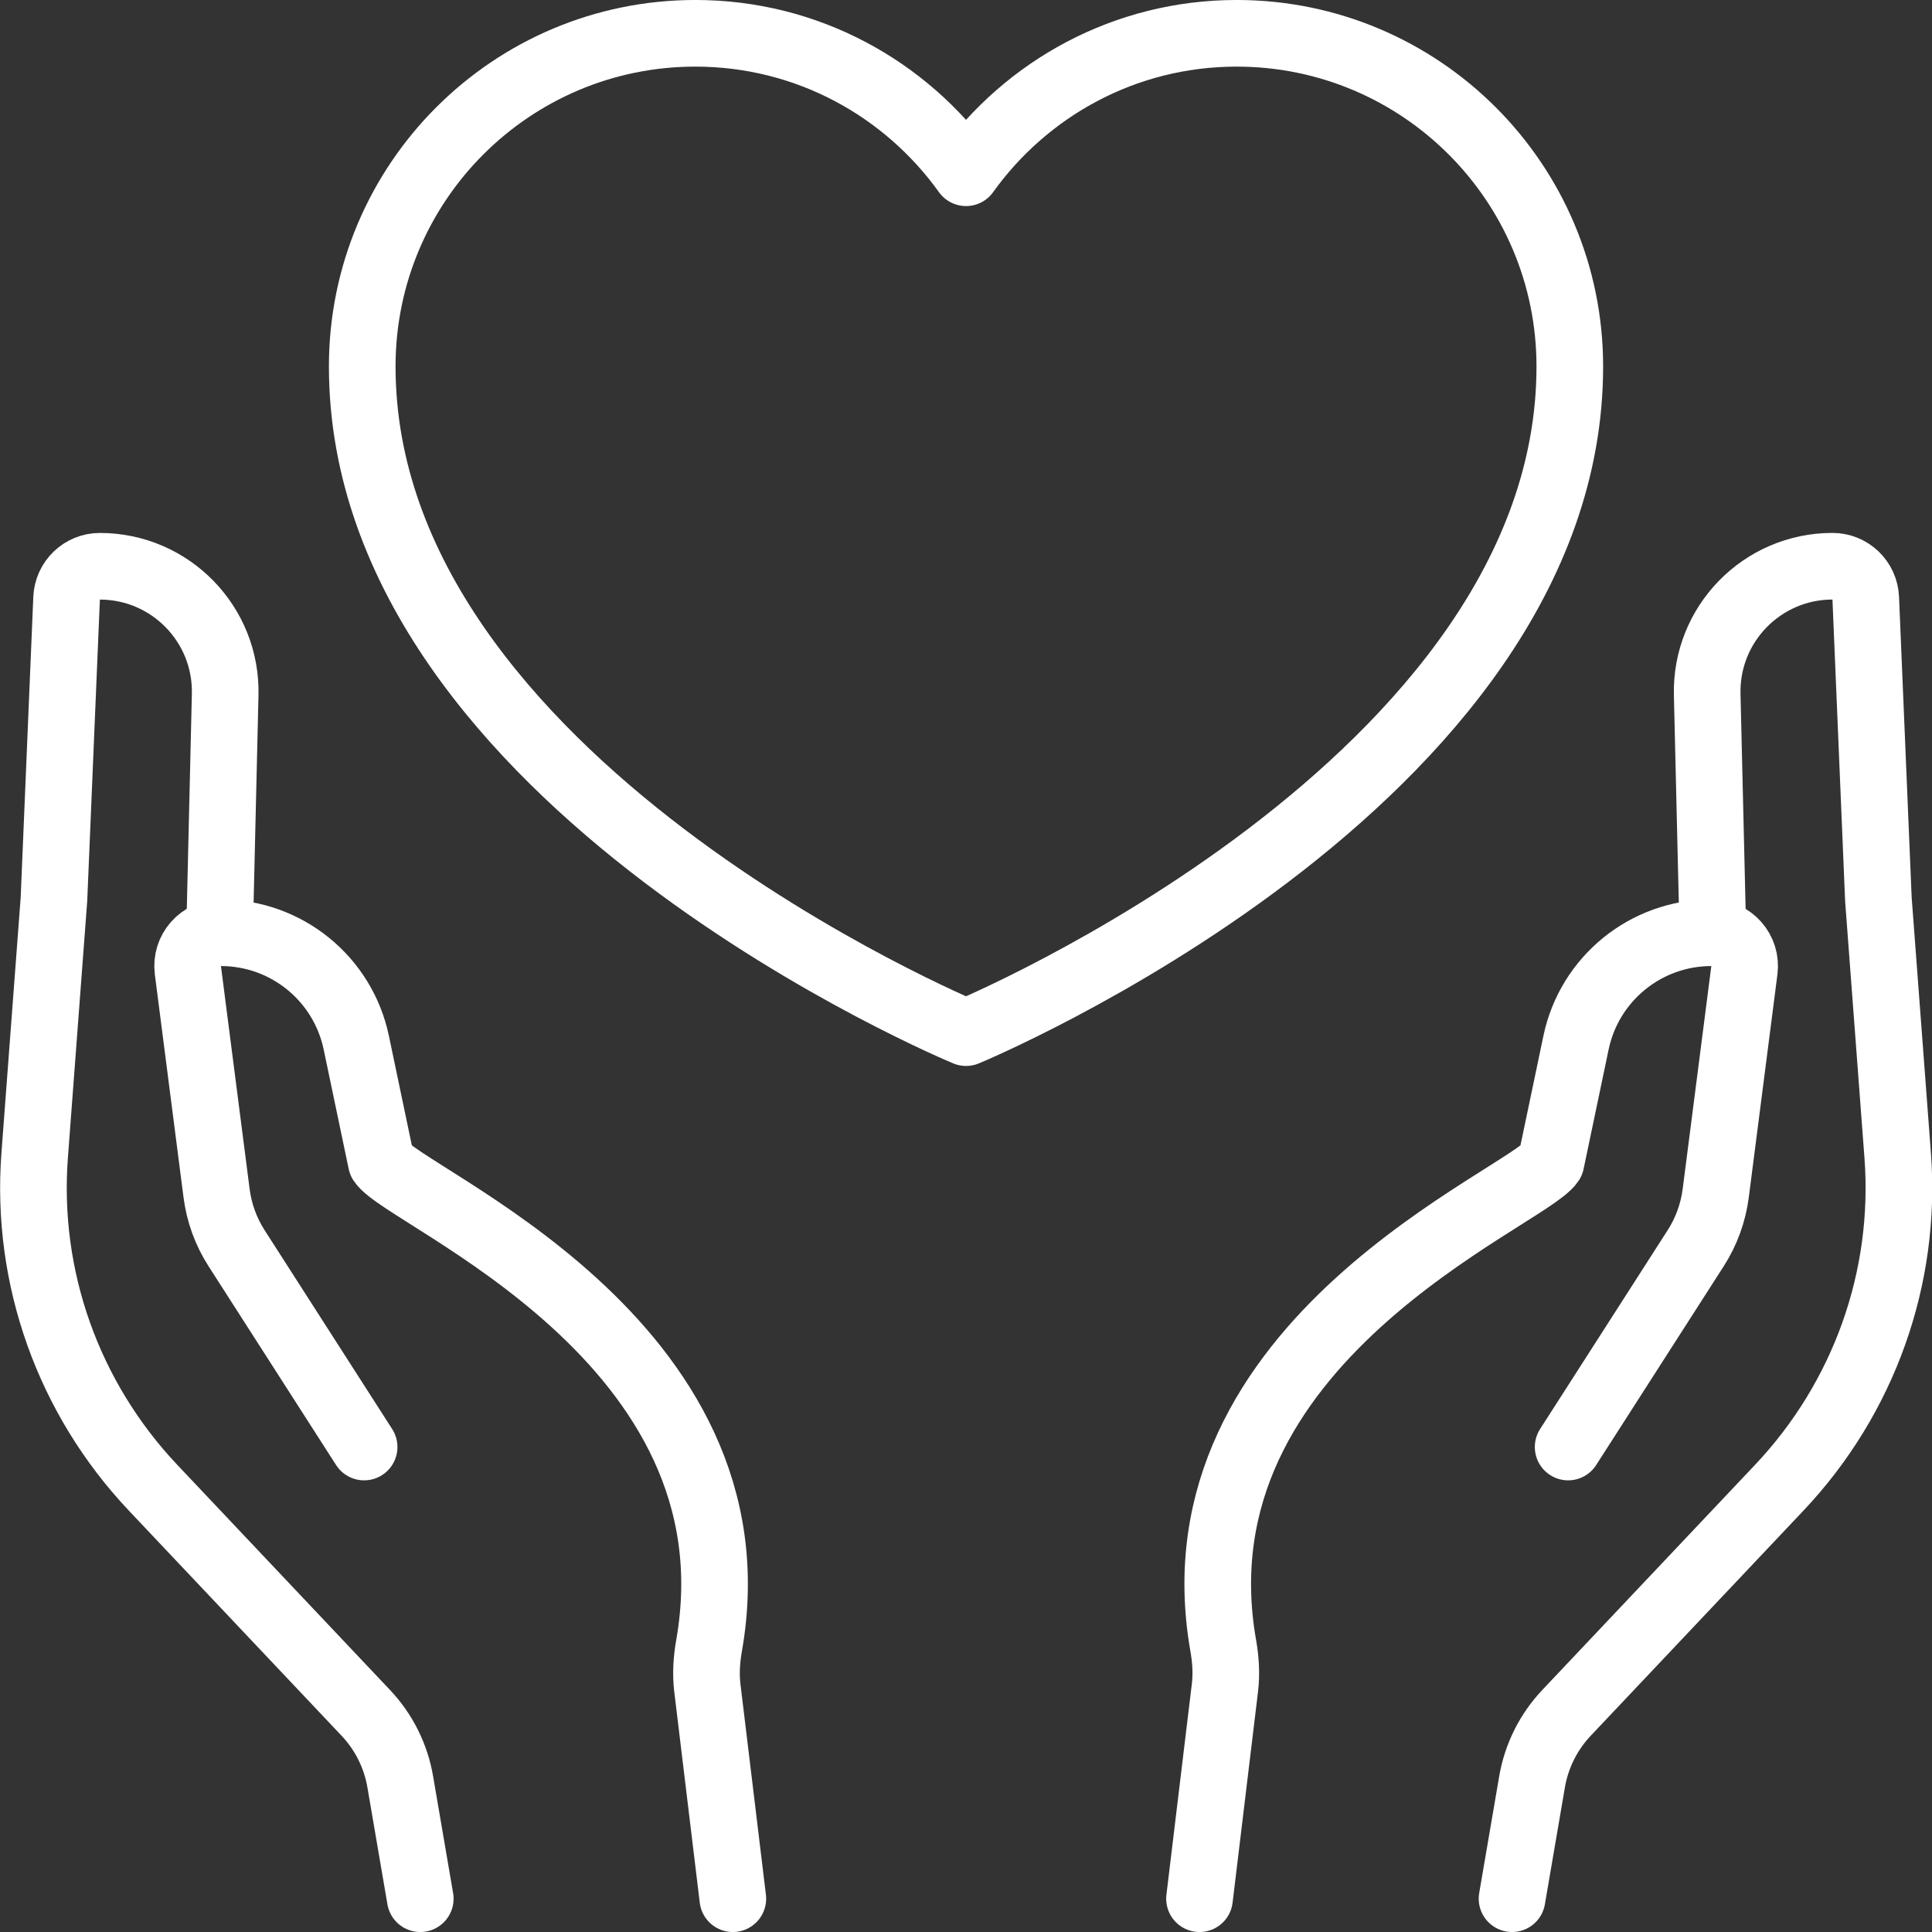
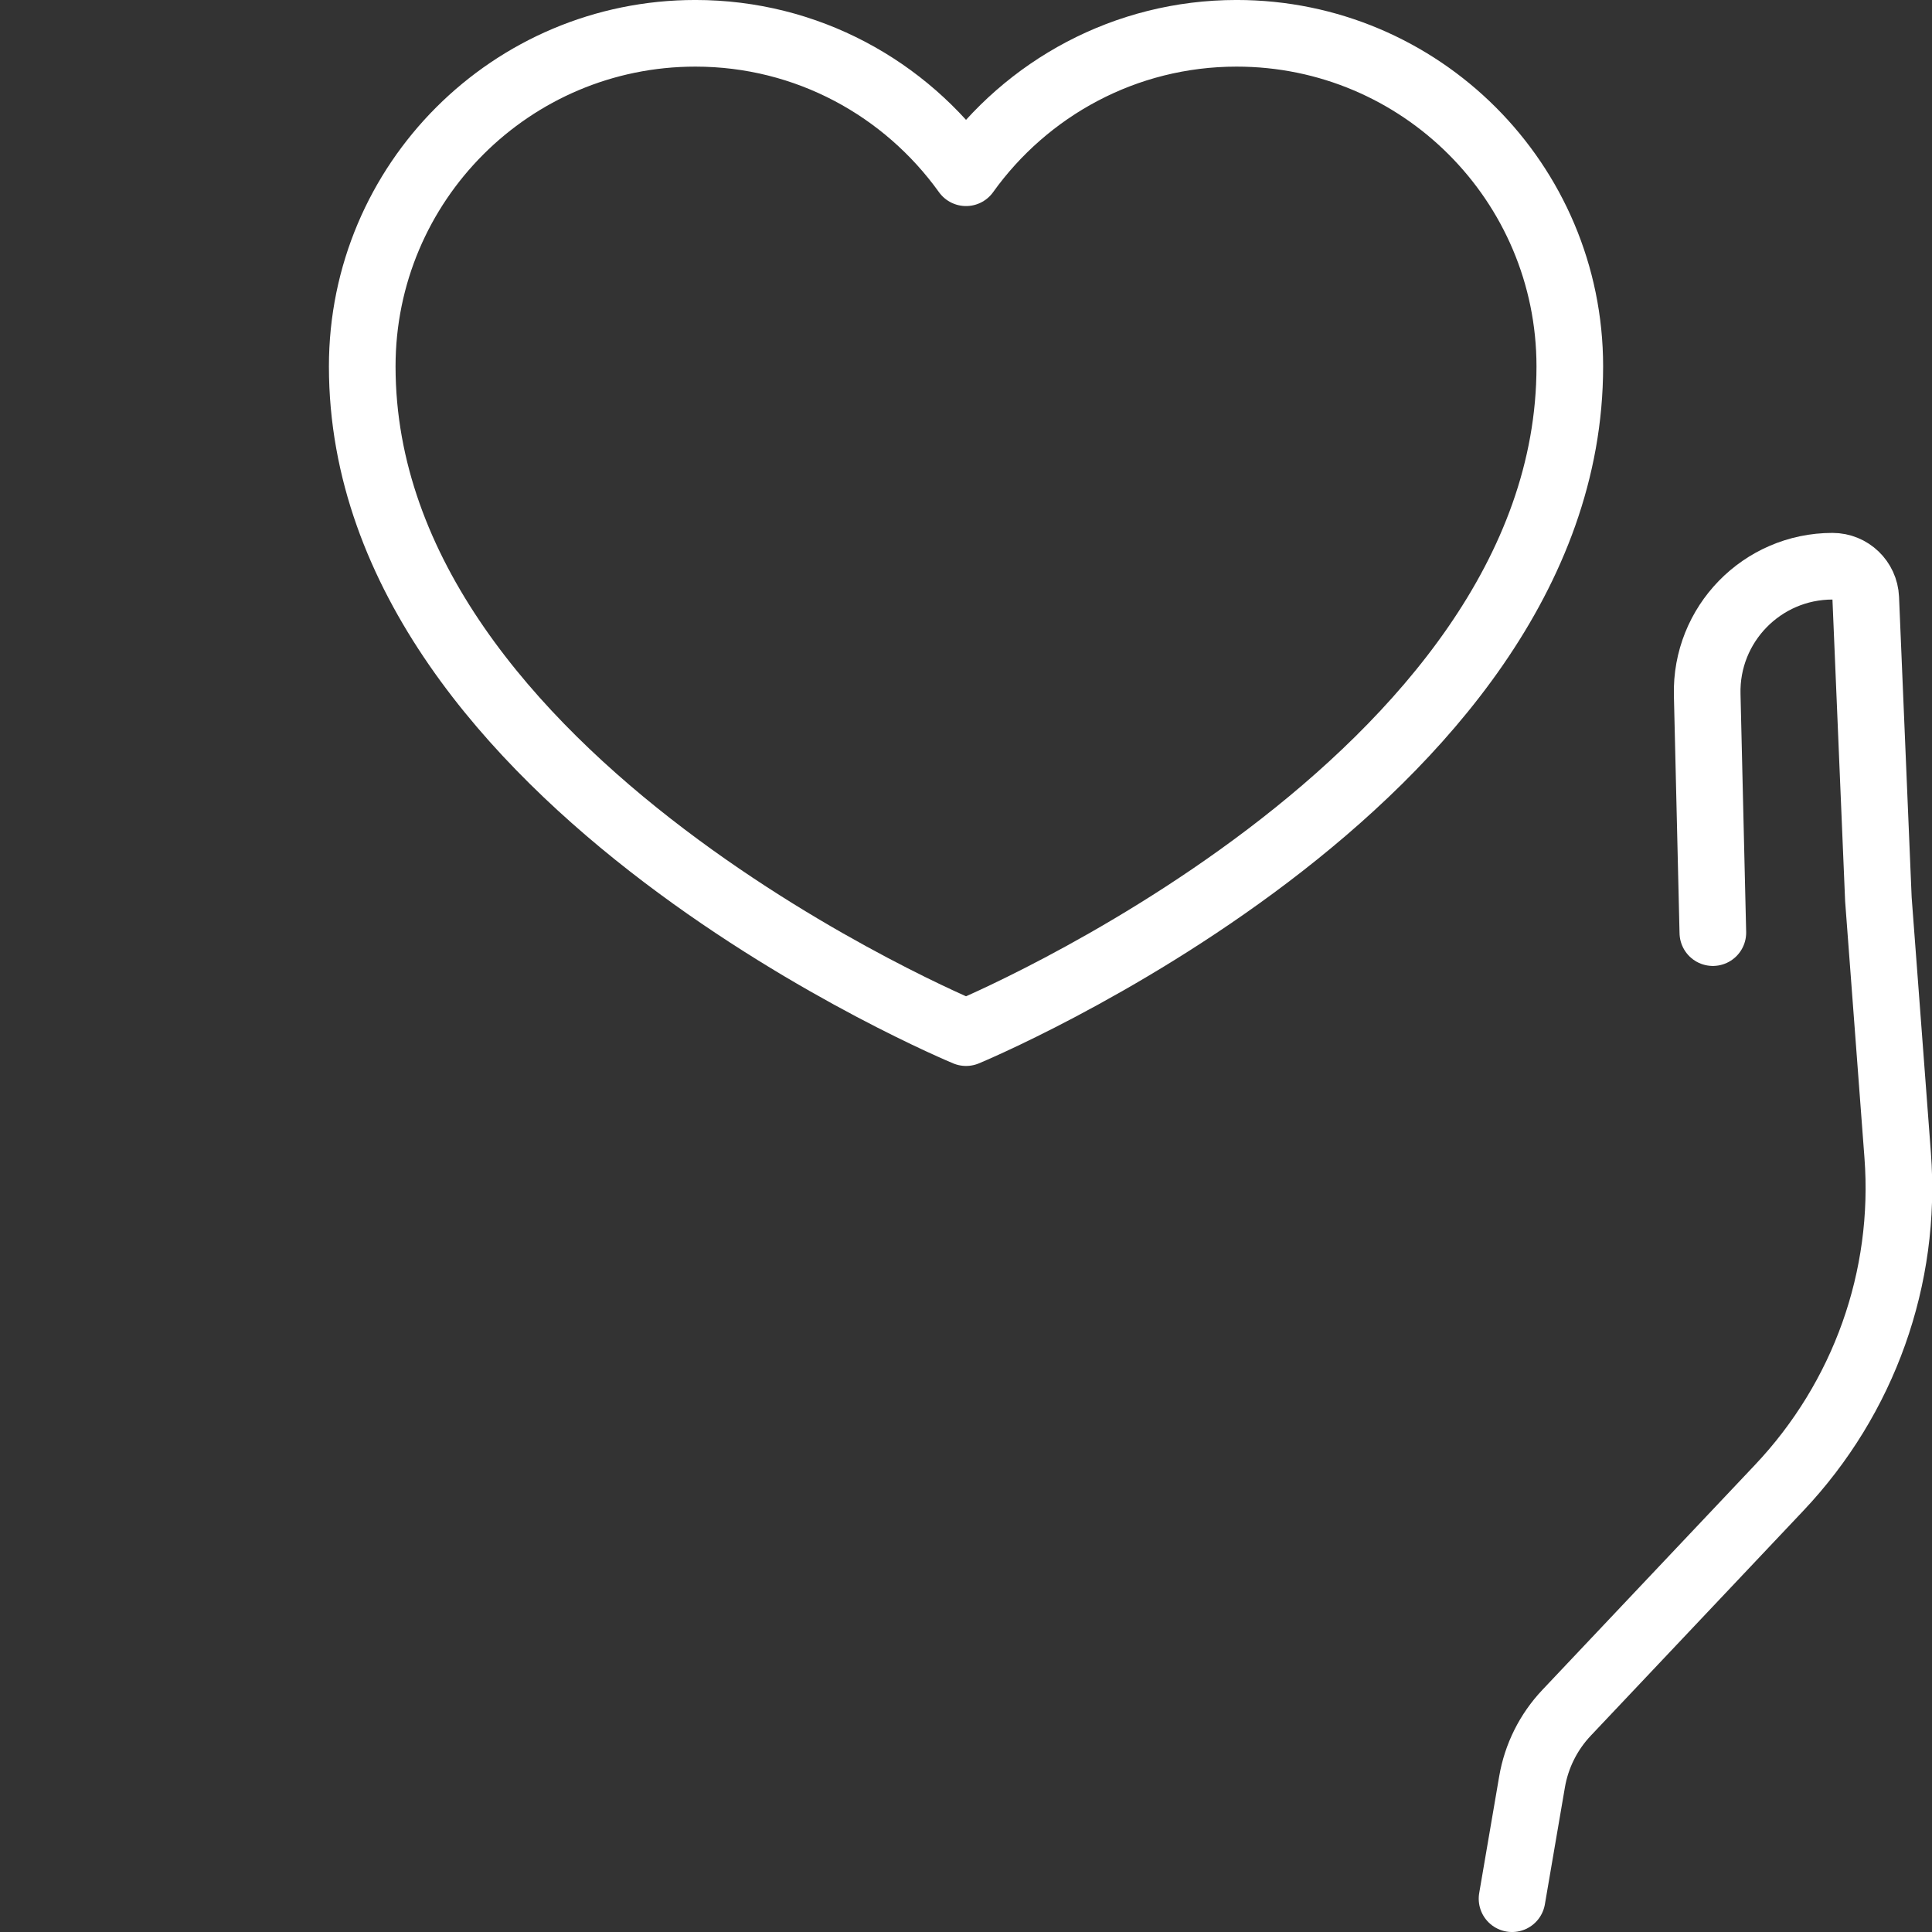
<svg xmlns="http://www.w3.org/2000/svg" width="51" height="51" viewBox="0 0 51 51" fill="none">
  <rect x="0" y="0" width="51" height="51" fill="#333333" stroke="none" />
  <path d="M32.644 0.879C29.698 0.879 27.096 2.334 25.501 4.56C23.905 2.334 21.304 0.879 18.356 0.879C13.499 0.879 9.562 4.816 9.562 9.672C9.562 20.664 25.501 27.259 25.501 27.259C25.501 27.259 41.439 20.664 41.439 9.672C41.438 4.816 37.501 0.879 32.644 0.879Z" stroke="white" stroke-width="1.759" stroke-miterlimit="10" stroke-linecap="round" stroke-linejoin="round" />
-   <path d="M9.612 38.198L6.244 32.948C5.963 32.509 5.783 32.014 5.717 31.497L4.96 25.613C4.893 25.087 5.302 24.622 5.832 24.622C7.559 24.622 9.051 25.833 9.405 27.524L10.066 30.679C10.692 31.631 20.139 35.367 18.717 43.443C18.653 43.807 18.628 44.179 18.671 44.546L19.345 50.121" stroke="white" stroke-width="1.759" stroke-miterlimit="10" stroke-linecap="round" stroke-linejoin="round" />
-   <path d="M11.094 50.121L10.566 47.038C10.45 46.353 10.133 45.72 9.656 45.215L4.041 39.273C1.805 36.906 0.672 33.728 0.915 30.5L1.424 23.741L1.758 15.791C1.778 15.32 2.165 14.948 2.636 14.948C4.497 14.948 5.991 16.482 5.944 18.341L5.796 24.621" stroke="white" stroke-width="1.759" stroke-miterlimit="10" stroke-linecap="round" stroke-linejoin="round" />
-   <path d="M41.395 38.198L44.763 32.948C45.045 32.509 45.224 32.014 45.291 31.497L46.047 25.613C46.115 25.087 45.705 24.622 45.175 24.622C43.448 24.622 41.957 25.833 41.603 27.524L40.942 30.679C40.315 31.631 30.869 35.367 32.291 43.443C32.355 43.807 32.38 44.179 32.336 44.546L31.664 50.121" stroke="white" stroke-width="1.759" stroke-miterlimit="10" stroke-linecap="round" stroke-linejoin="round" />
  <path d="M39.914 50.121L40.442 47.038C40.559 46.353 40.875 45.72 41.352 45.215L46.967 39.273C49.205 36.905 50.338 33.727 50.094 30.498L49.585 23.74L49.251 15.79C49.231 15.319 48.844 14.947 48.373 14.947C46.513 14.947 45.018 16.481 45.066 18.34L45.215 24.619" stroke="white" stroke-width="1.759" stroke-miterlimit="10" stroke-linecap="round" stroke-linejoin="round" />
</svg>